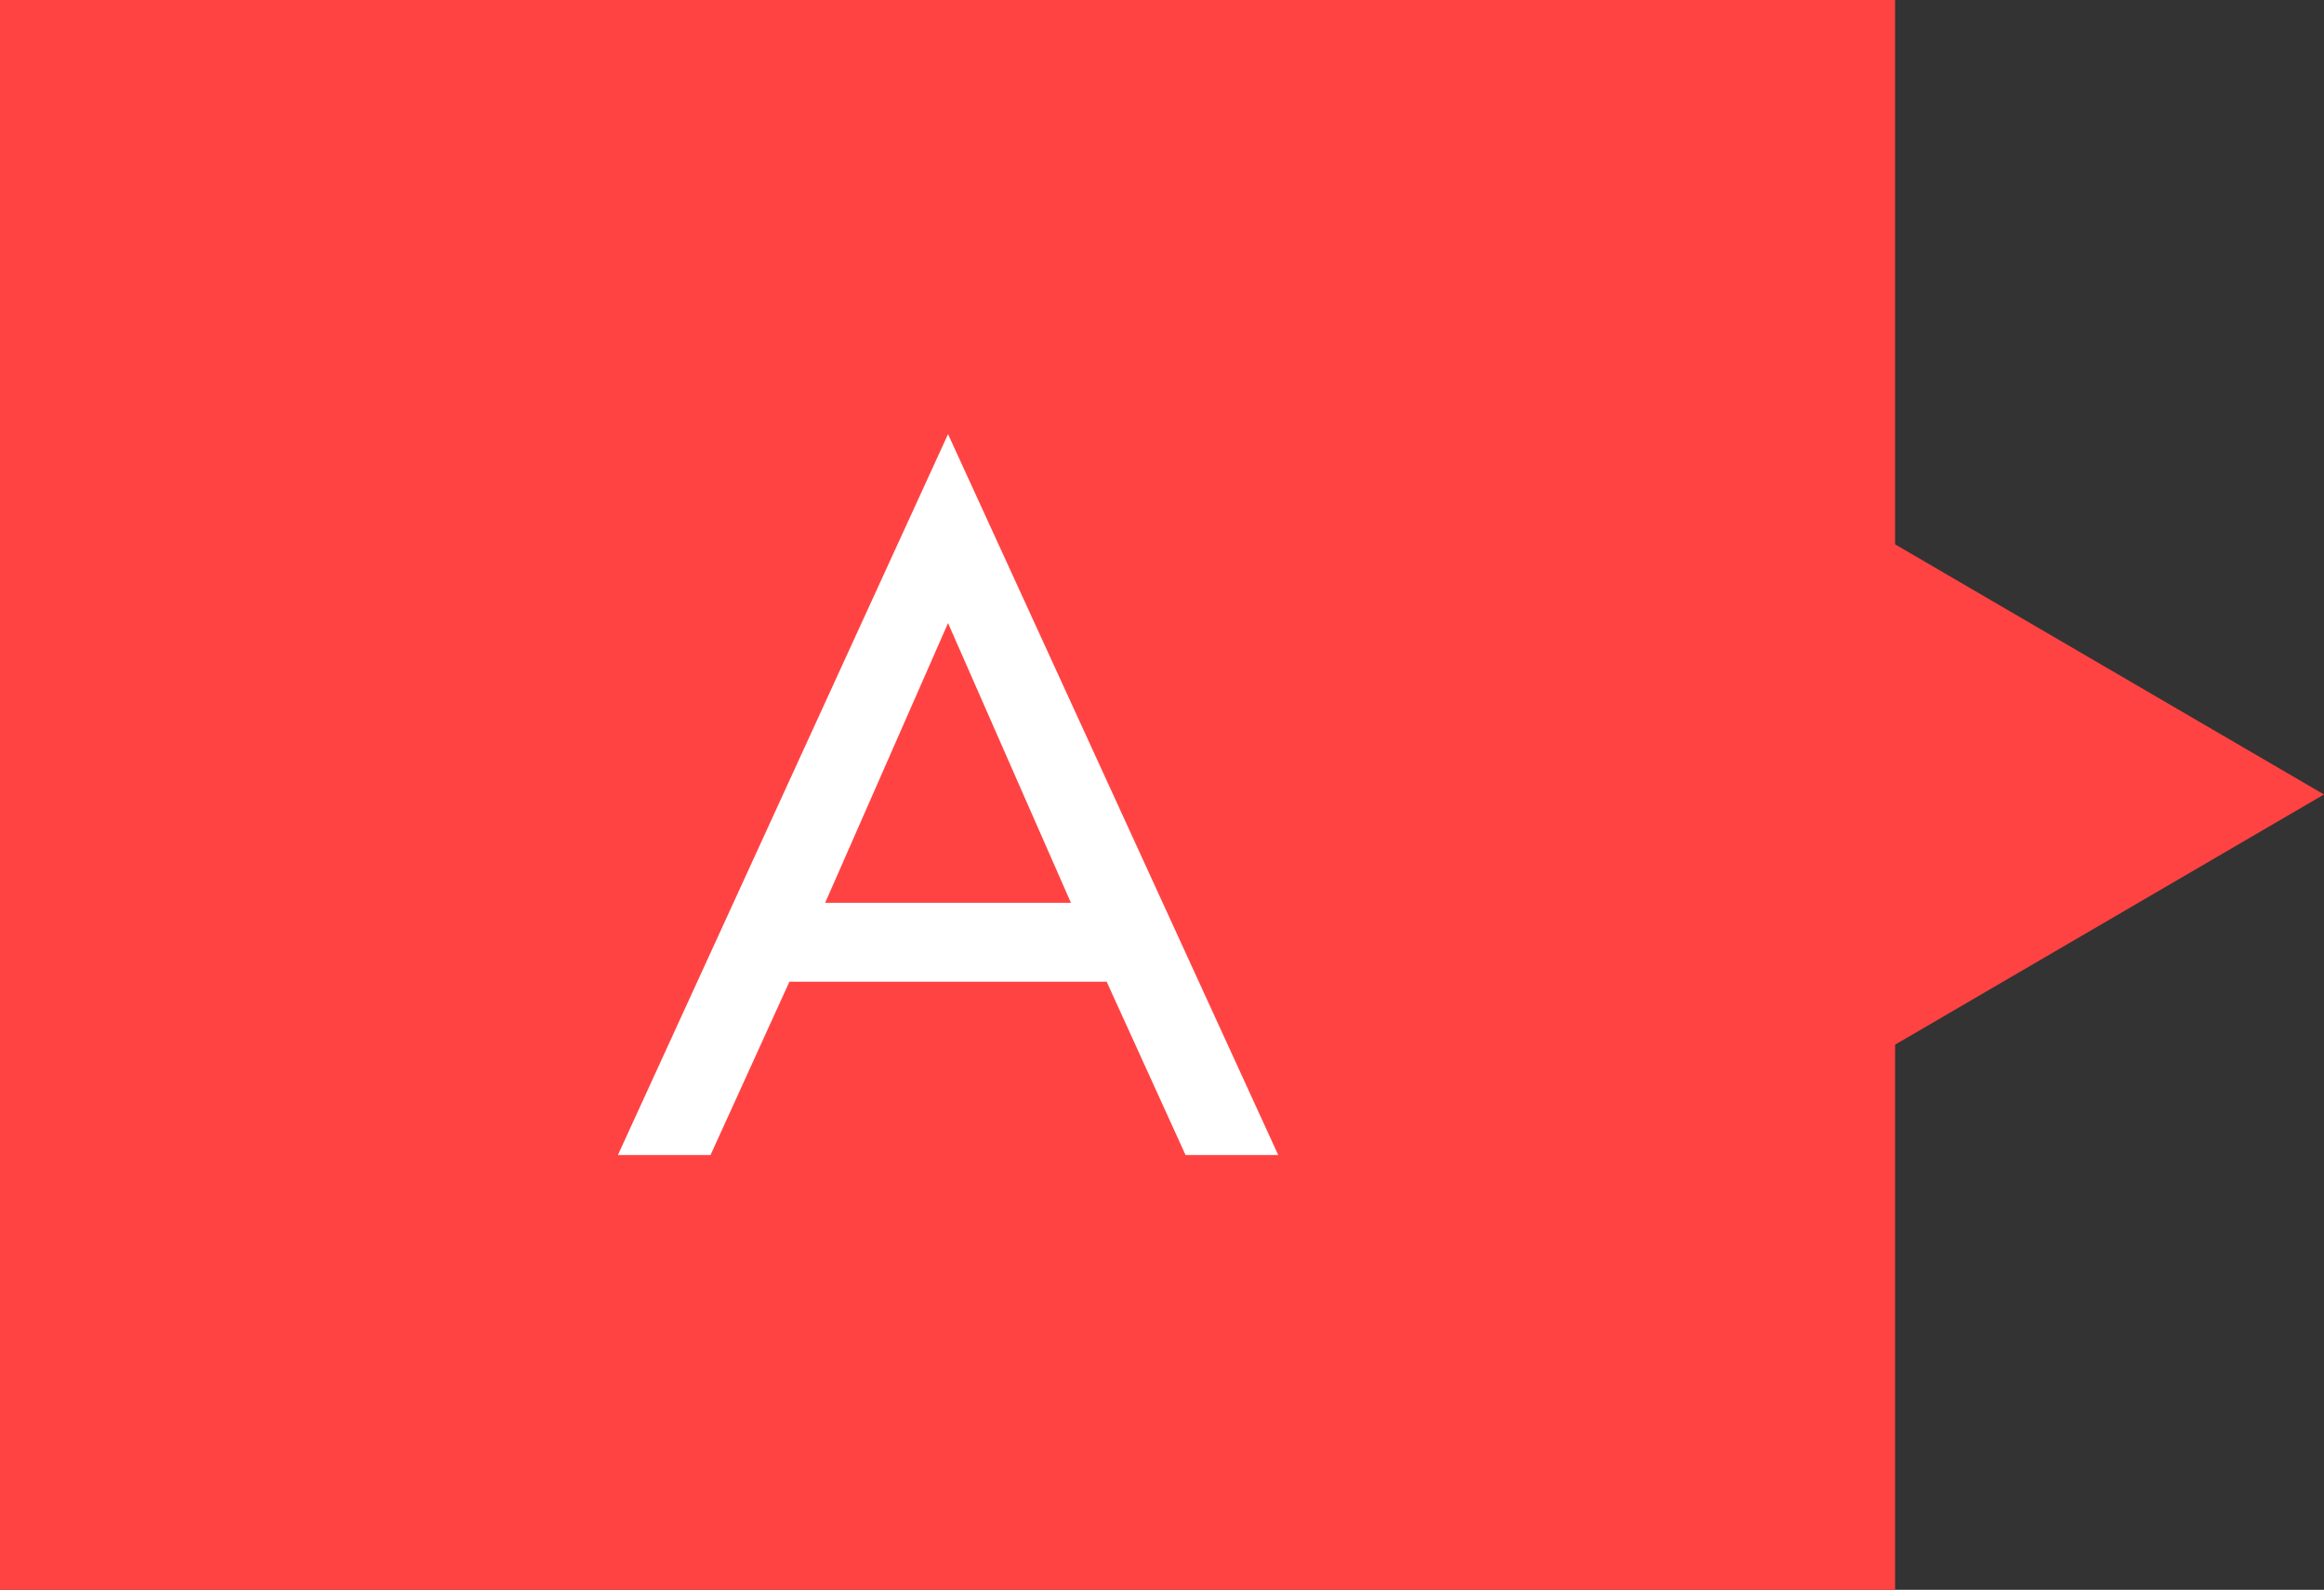
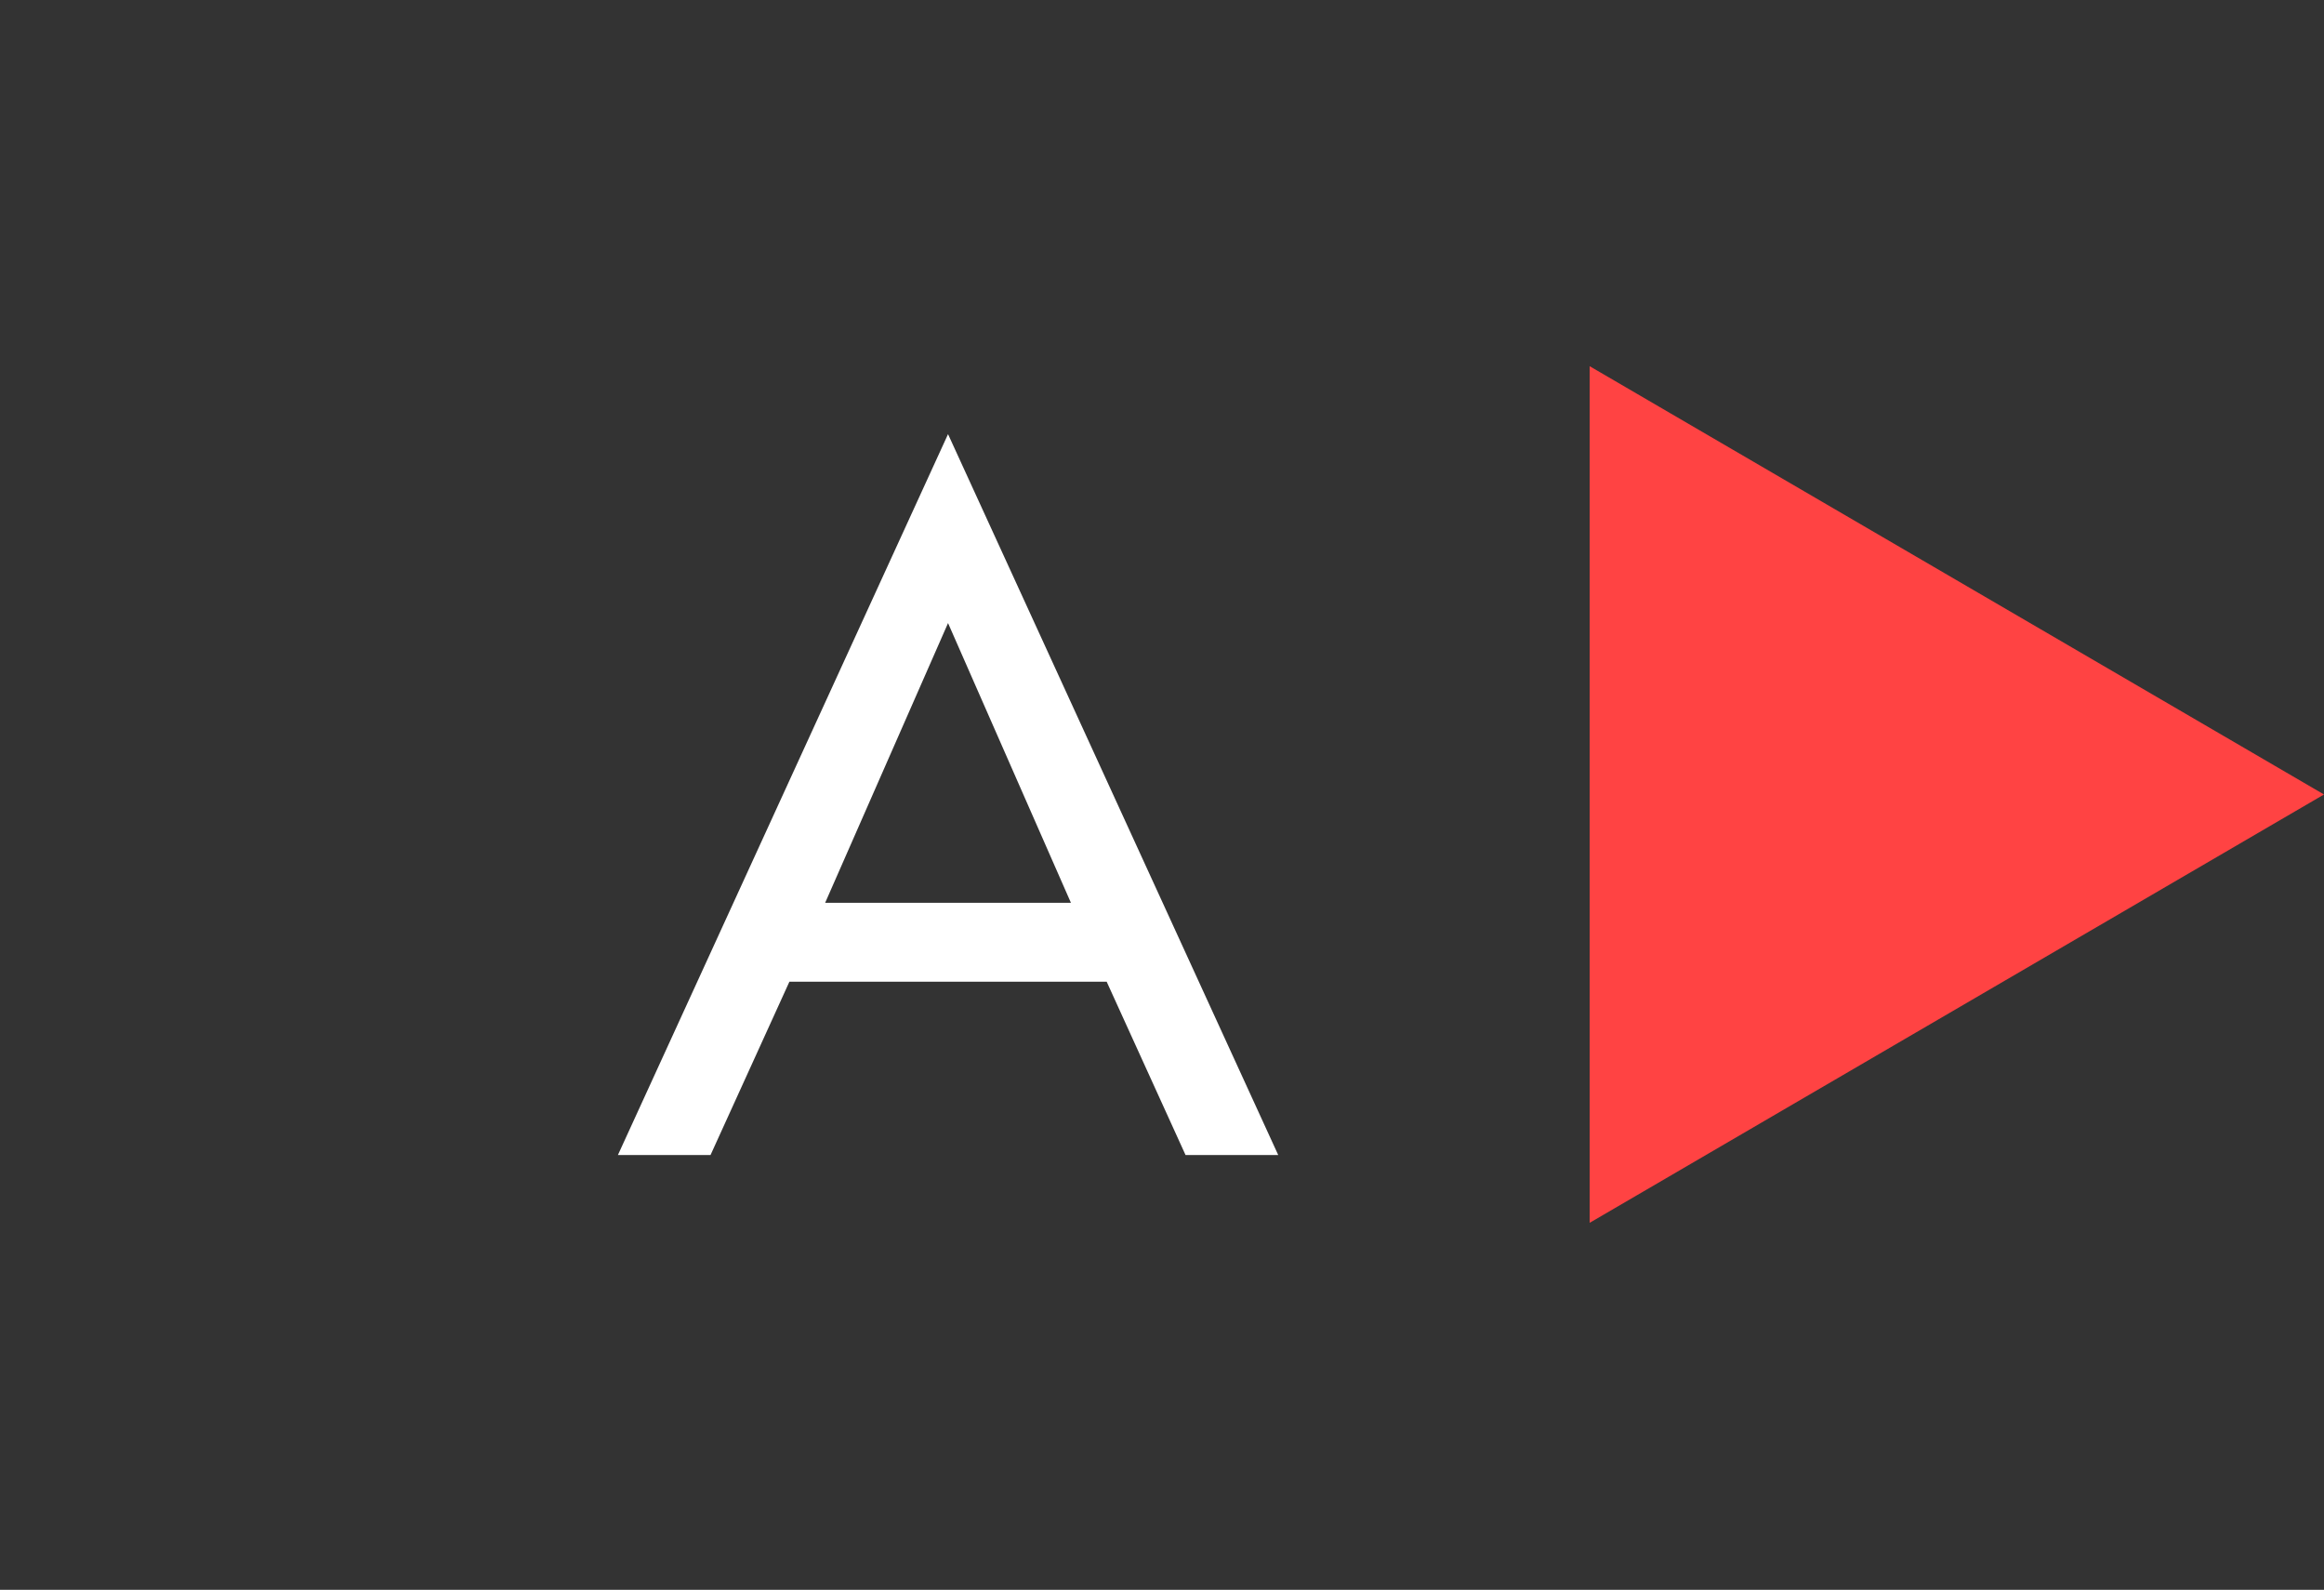
<svg xmlns="http://www.w3.org/2000/svg" version="1.1" id="レイヤー_1" x="0px" y="0px" width="38.016px" height="26px" viewBox="0 0 38.016 26" enable-background="new 0 0 38.016 26" xml:space="preserve">
  <rect x="0" y="0" width="38.016" height="26" fill="#333333" stroke="none" />
  <g>
-     <path fill-rule="evenodd" clip-rule="evenodd" fill="#FF4343" d="M0,0h31v26H0V0z" />
    <path fill="#FF4343" d="M38.016,12.993l-12.012,7.005V5.989L38.016,12.993z" />
  </g>
  <g>
    <path fill="#FFFFFF" d="M18.103,16.055h-5.19l-1.29,2.834h-1.515l5.4-11.789l5.401,11.789h-1.516L18.103,16.055z M17.518,14.764   l-2.01-4.574l-2.01,4.574H17.518z" />
  </g>
</svg>